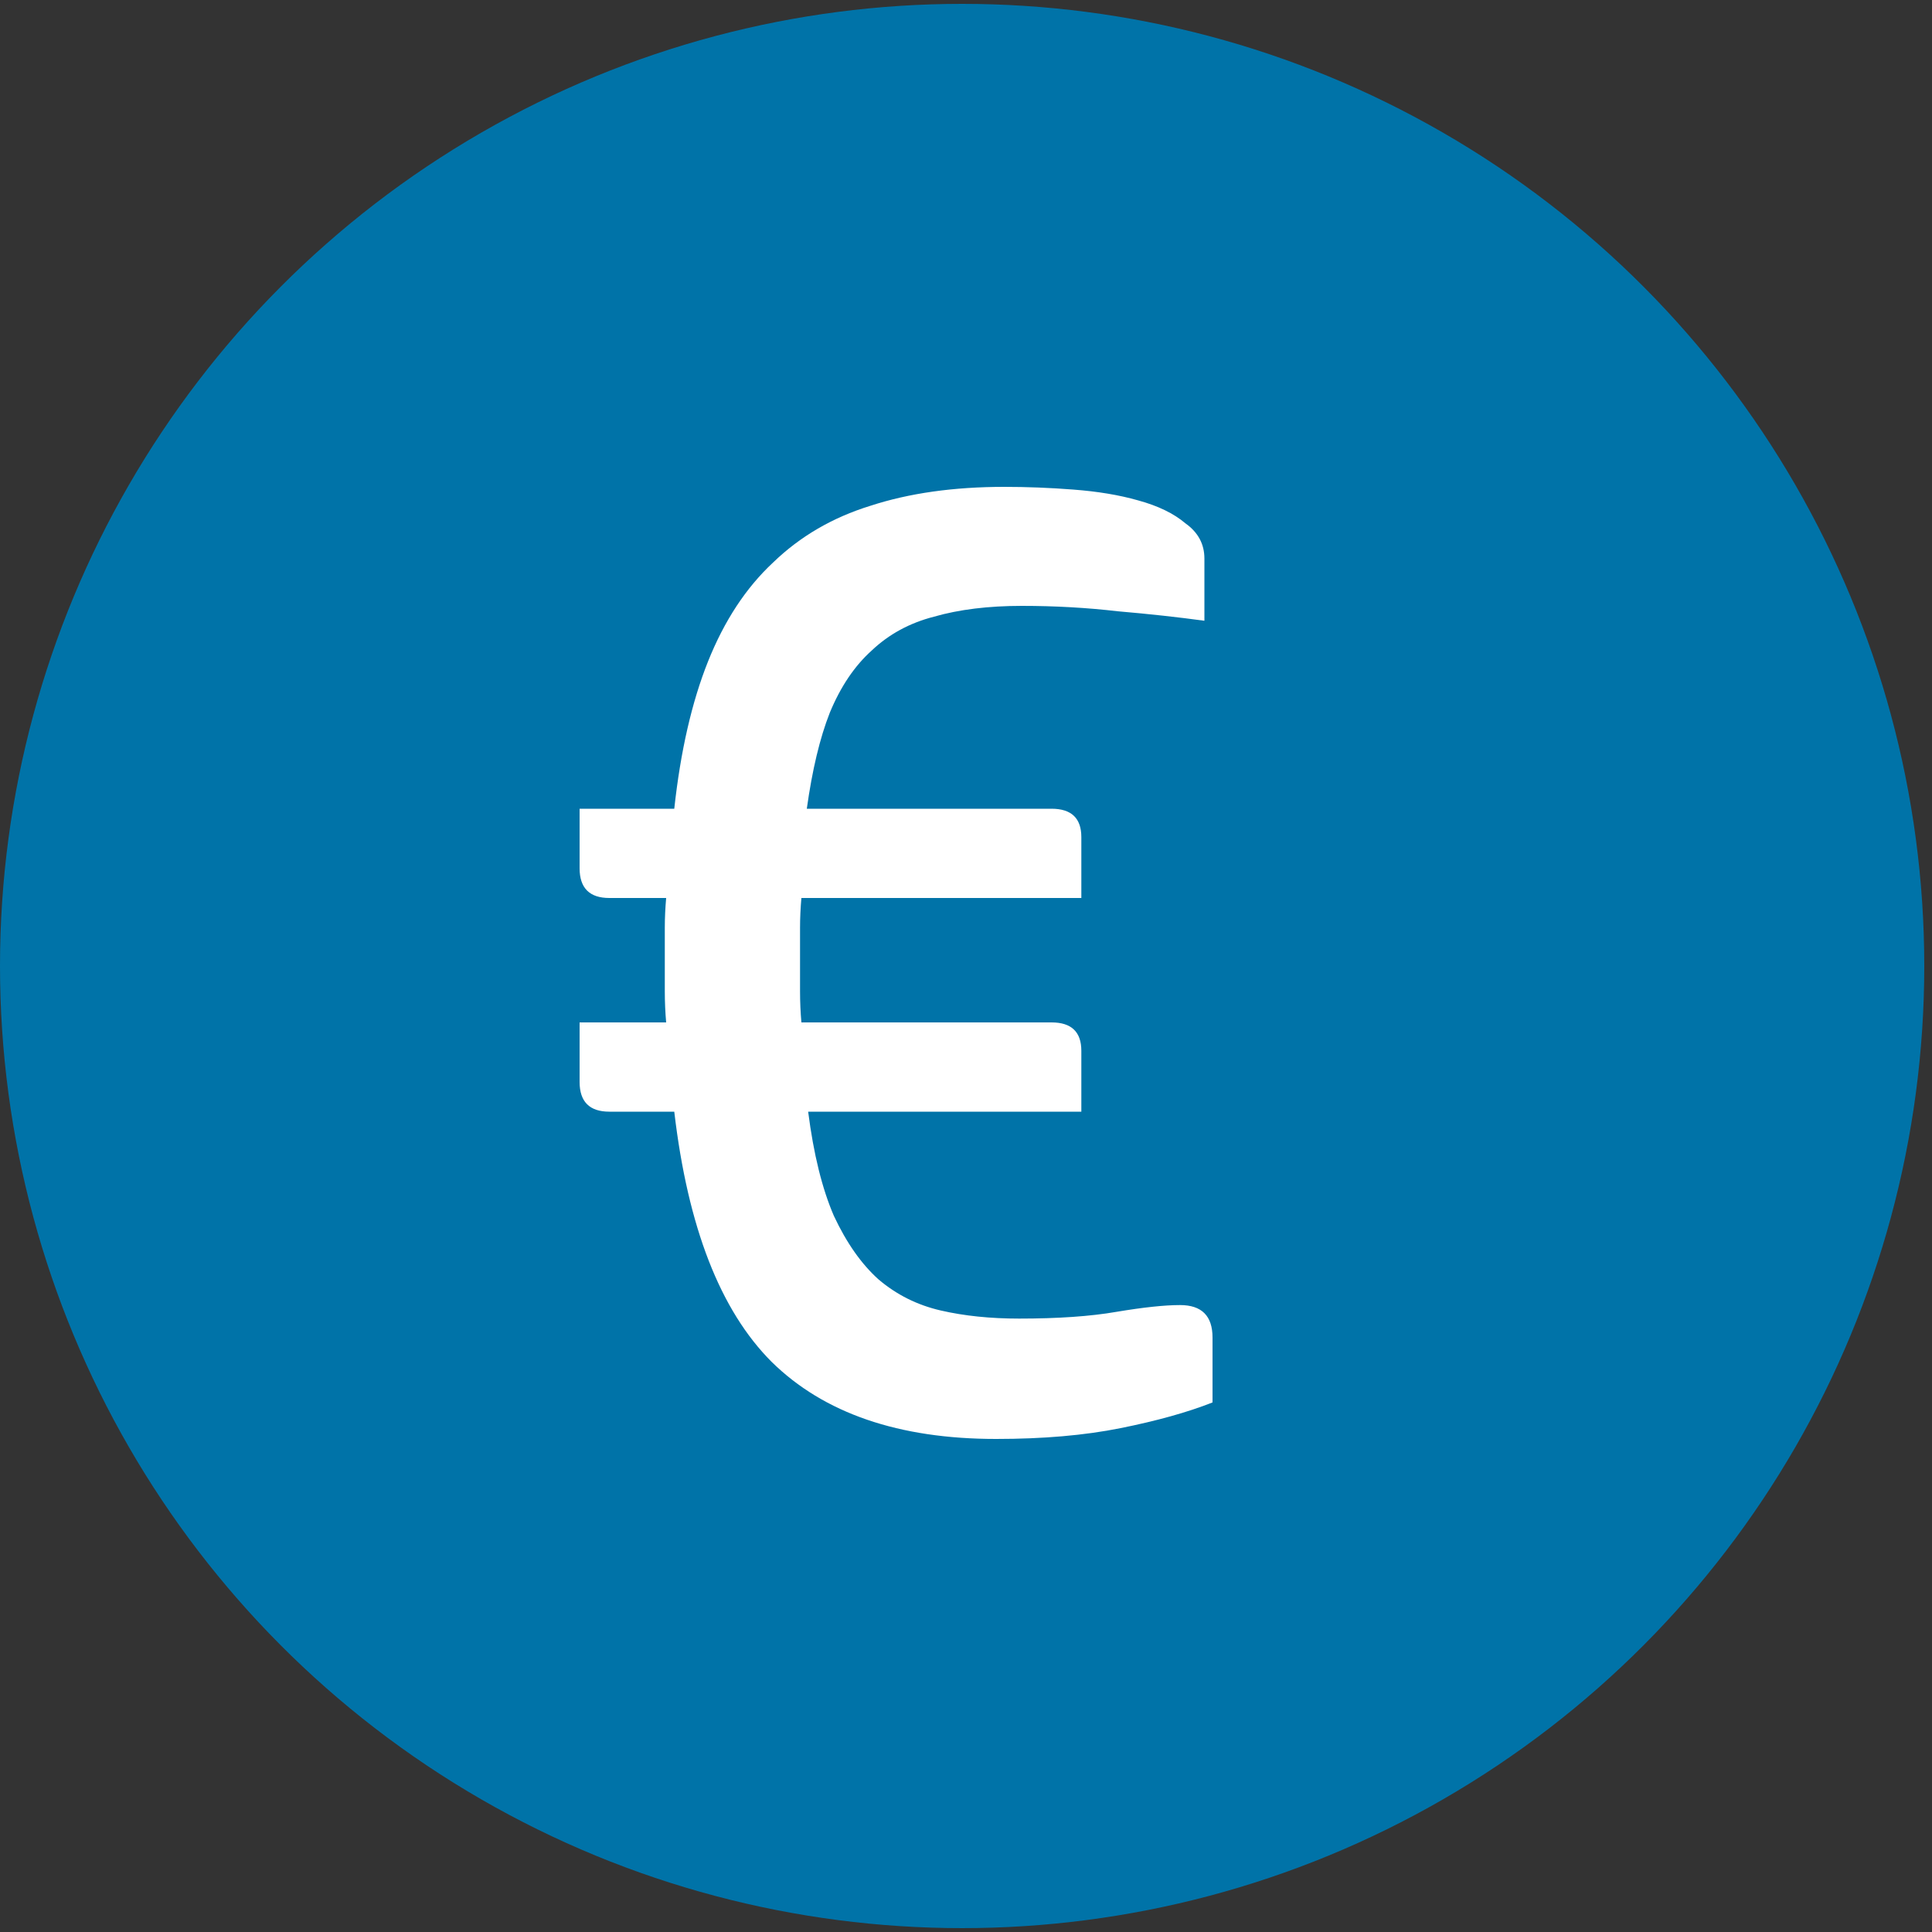
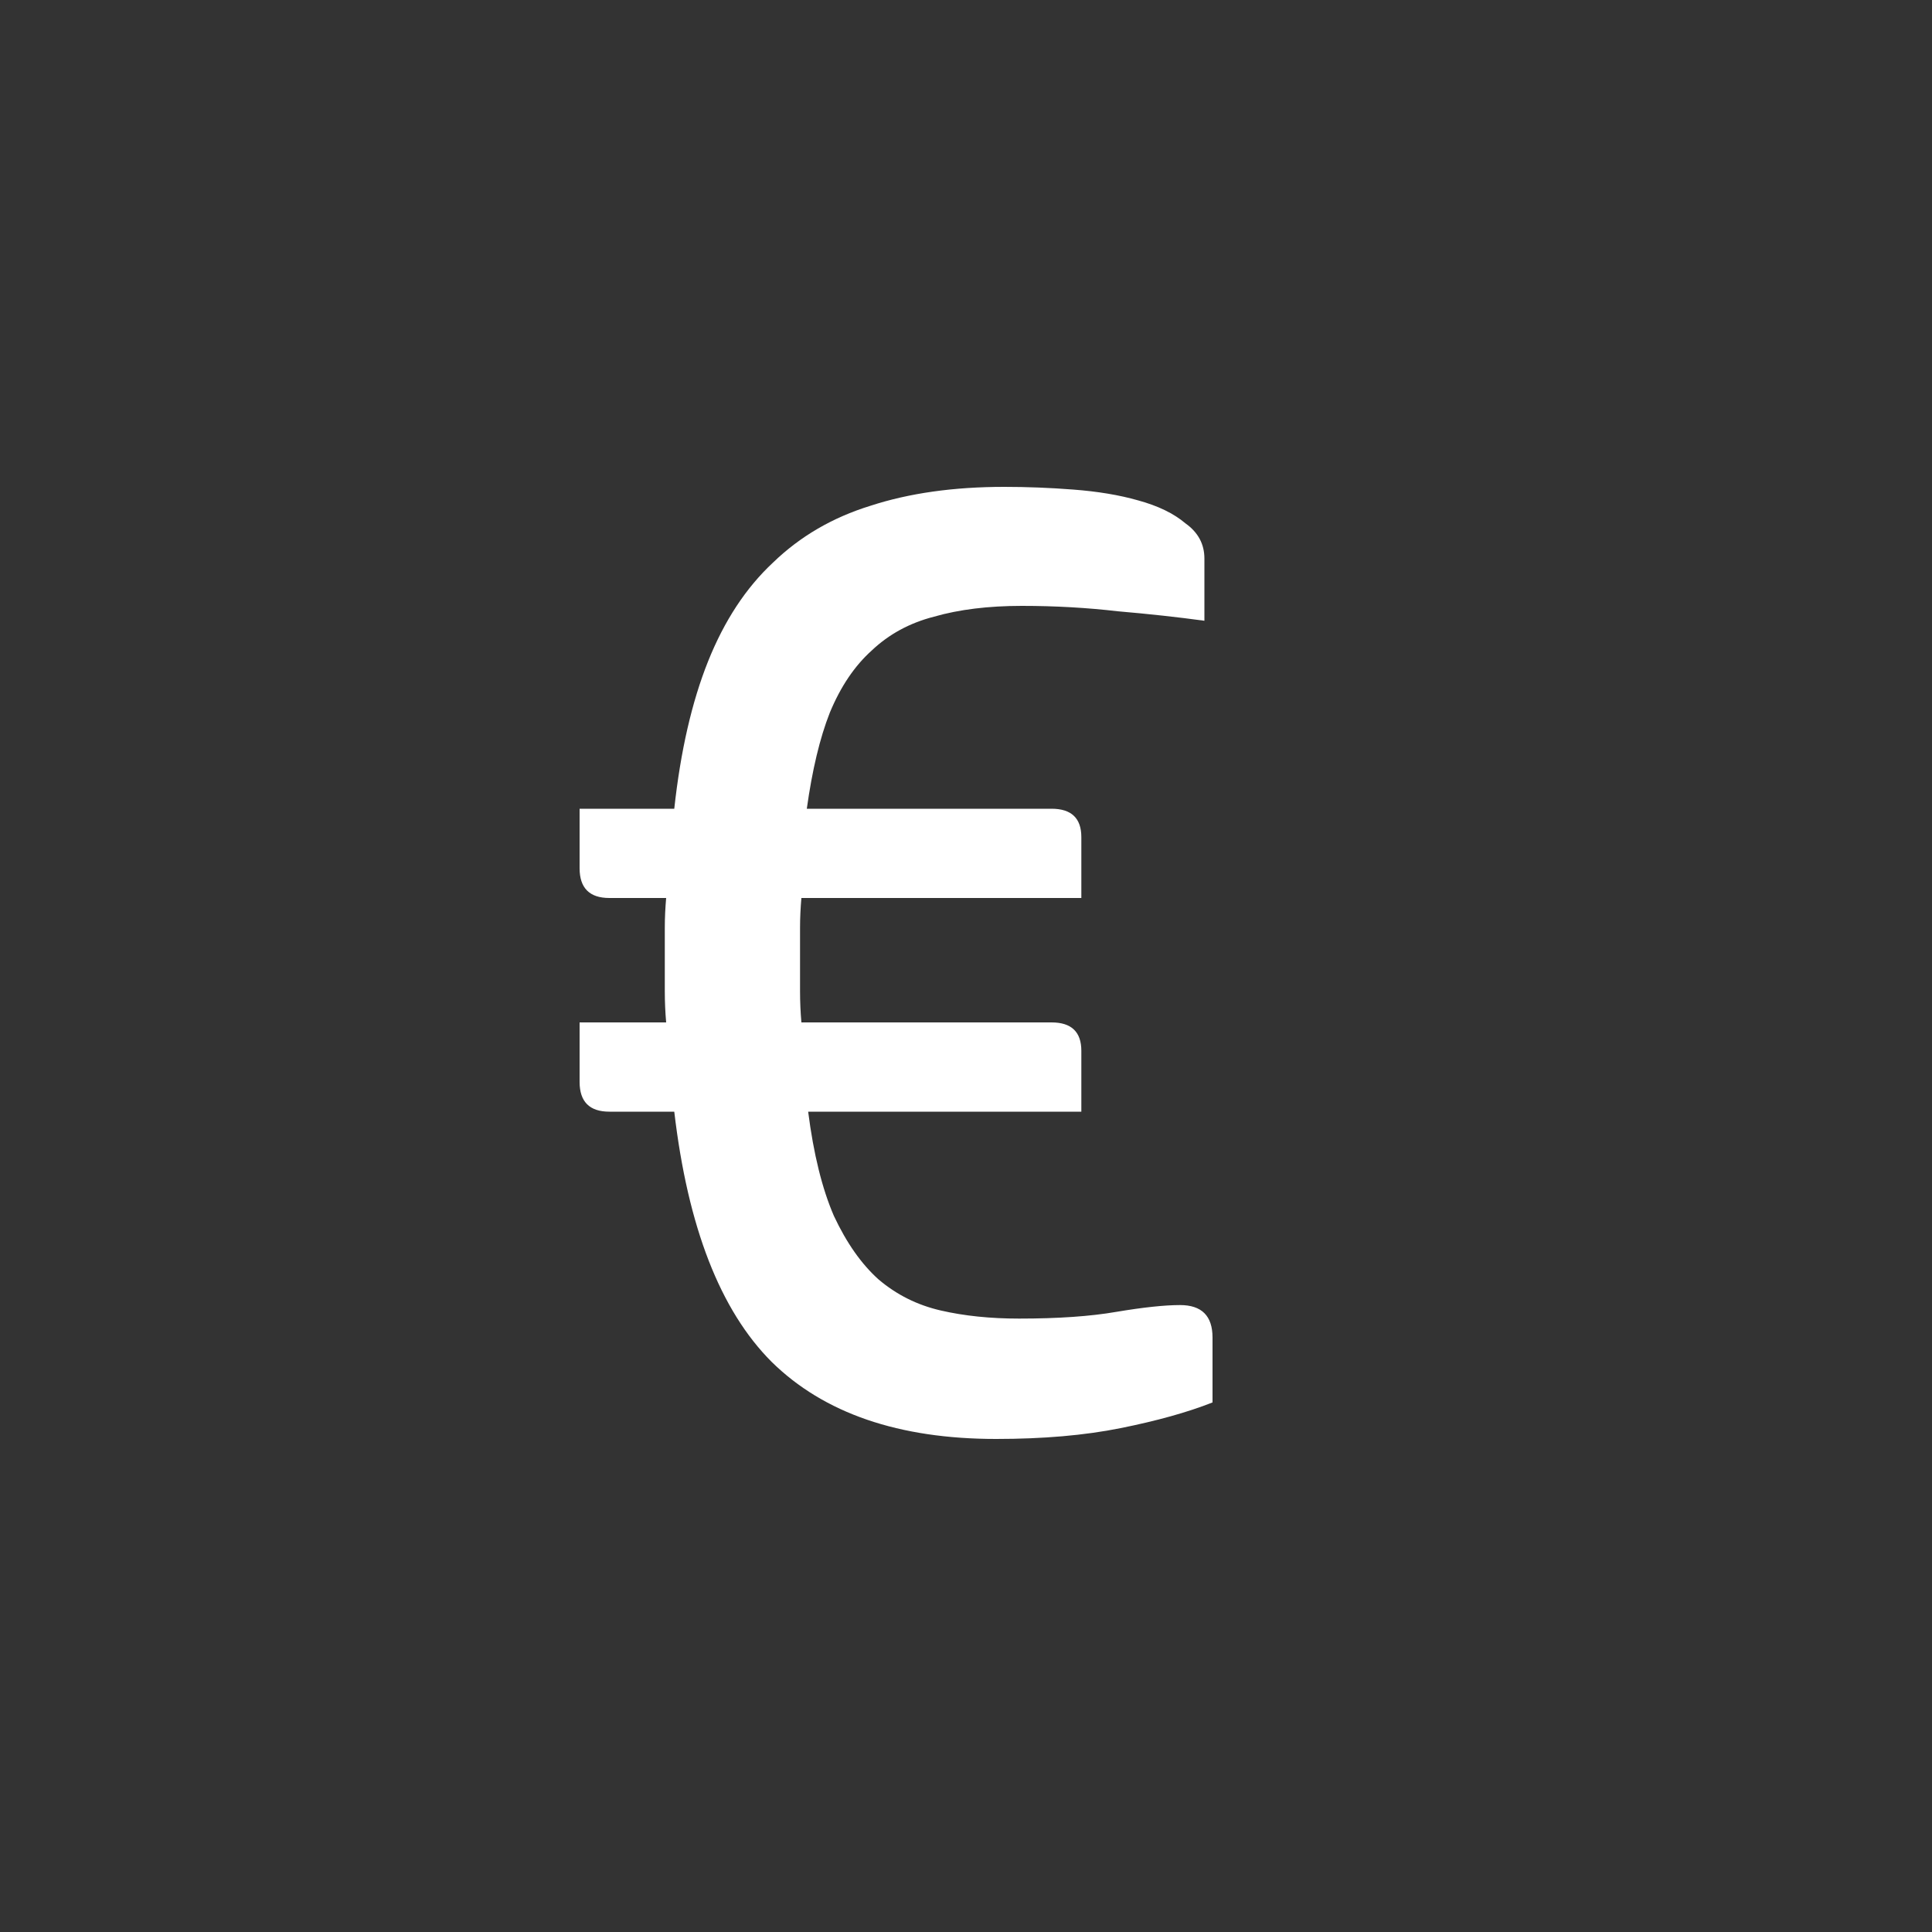
<svg xmlns="http://www.w3.org/2000/svg" width="20" height="20" viewBox="0 0 20 20" fill="none">
  <rect x="0" y="0" width="20" height="20" fill="#333333" stroke="none" />
-   <circle cx="9.96" cy="10" r="9.96" fill="#0073A8" />
  <path d="M6.896 10.584C6.887 10.481 6.882 10.374 6.882 10.262C6.882 10.15 6.882 10.033 6.882 9.912C6.882 9.809 6.882 9.707 6.882 9.604C6.882 9.501 6.887 9.399 6.896 9.296H6.308C6.103 9.296 6 9.193 6 8.988V8.372H6.98C7.045 7.775 7.162 7.266 7.33 6.846C7.498 6.426 7.722 6.085 8.002 5.824C8.282 5.553 8.618 5.357 9.01 5.236C9.411 5.105 9.873 5.04 10.396 5.04C10.629 5.04 10.867 5.049 11.11 5.068C11.362 5.087 11.586 5.124 11.782 5.18C11.987 5.236 12.151 5.315 12.272 5.418C12.403 5.511 12.468 5.633 12.468 5.782V6.426C12.197 6.389 11.899 6.356 11.572 6.328C11.255 6.291 10.923 6.272 10.578 6.272C10.233 6.272 9.929 6.309 9.668 6.384C9.416 6.449 9.201 6.566 9.024 6.734C8.847 6.893 8.702 7.107 8.59 7.378C8.487 7.639 8.408 7.971 8.352 8.372H10.886C11.091 8.372 11.194 8.47 11.194 8.666V9.296H8.296C8.287 9.399 8.282 9.501 8.282 9.604C8.282 9.707 8.282 9.809 8.282 9.912C8.282 10.033 8.282 10.15 8.282 10.262C8.282 10.374 8.287 10.481 8.296 10.584H10.886C11.091 10.584 11.194 10.682 11.194 10.878V11.508H8.366C8.422 11.947 8.511 12.306 8.632 12.586C8.763 12.866 8.917 13.085 9.094 13.244C9.281 13.403 9.495 13.51 9.738 13.566C9.981 13.622 10.251 13.65 10.55 13.65C10.951 13.65 11.287 13.627 11.558 13.58C11.838 13.533 12.057 13.51 12.216 13.51C12.44 13.51 12.552 13.622 12.552 13.846V14.518C12.291 14.621 11.973 14.709 11.6 14.784C11.227 14.859 10.797 14.896 10.312 14.896C9.304 14.896 8.529 14.63 7.988 14.098C7.456 13.566 7.12 12.703 6.98 11.508H6.308C6.103 11.508 6 11.405 6 11.2V10.584H6.896Z" fill="white" />
</svg>